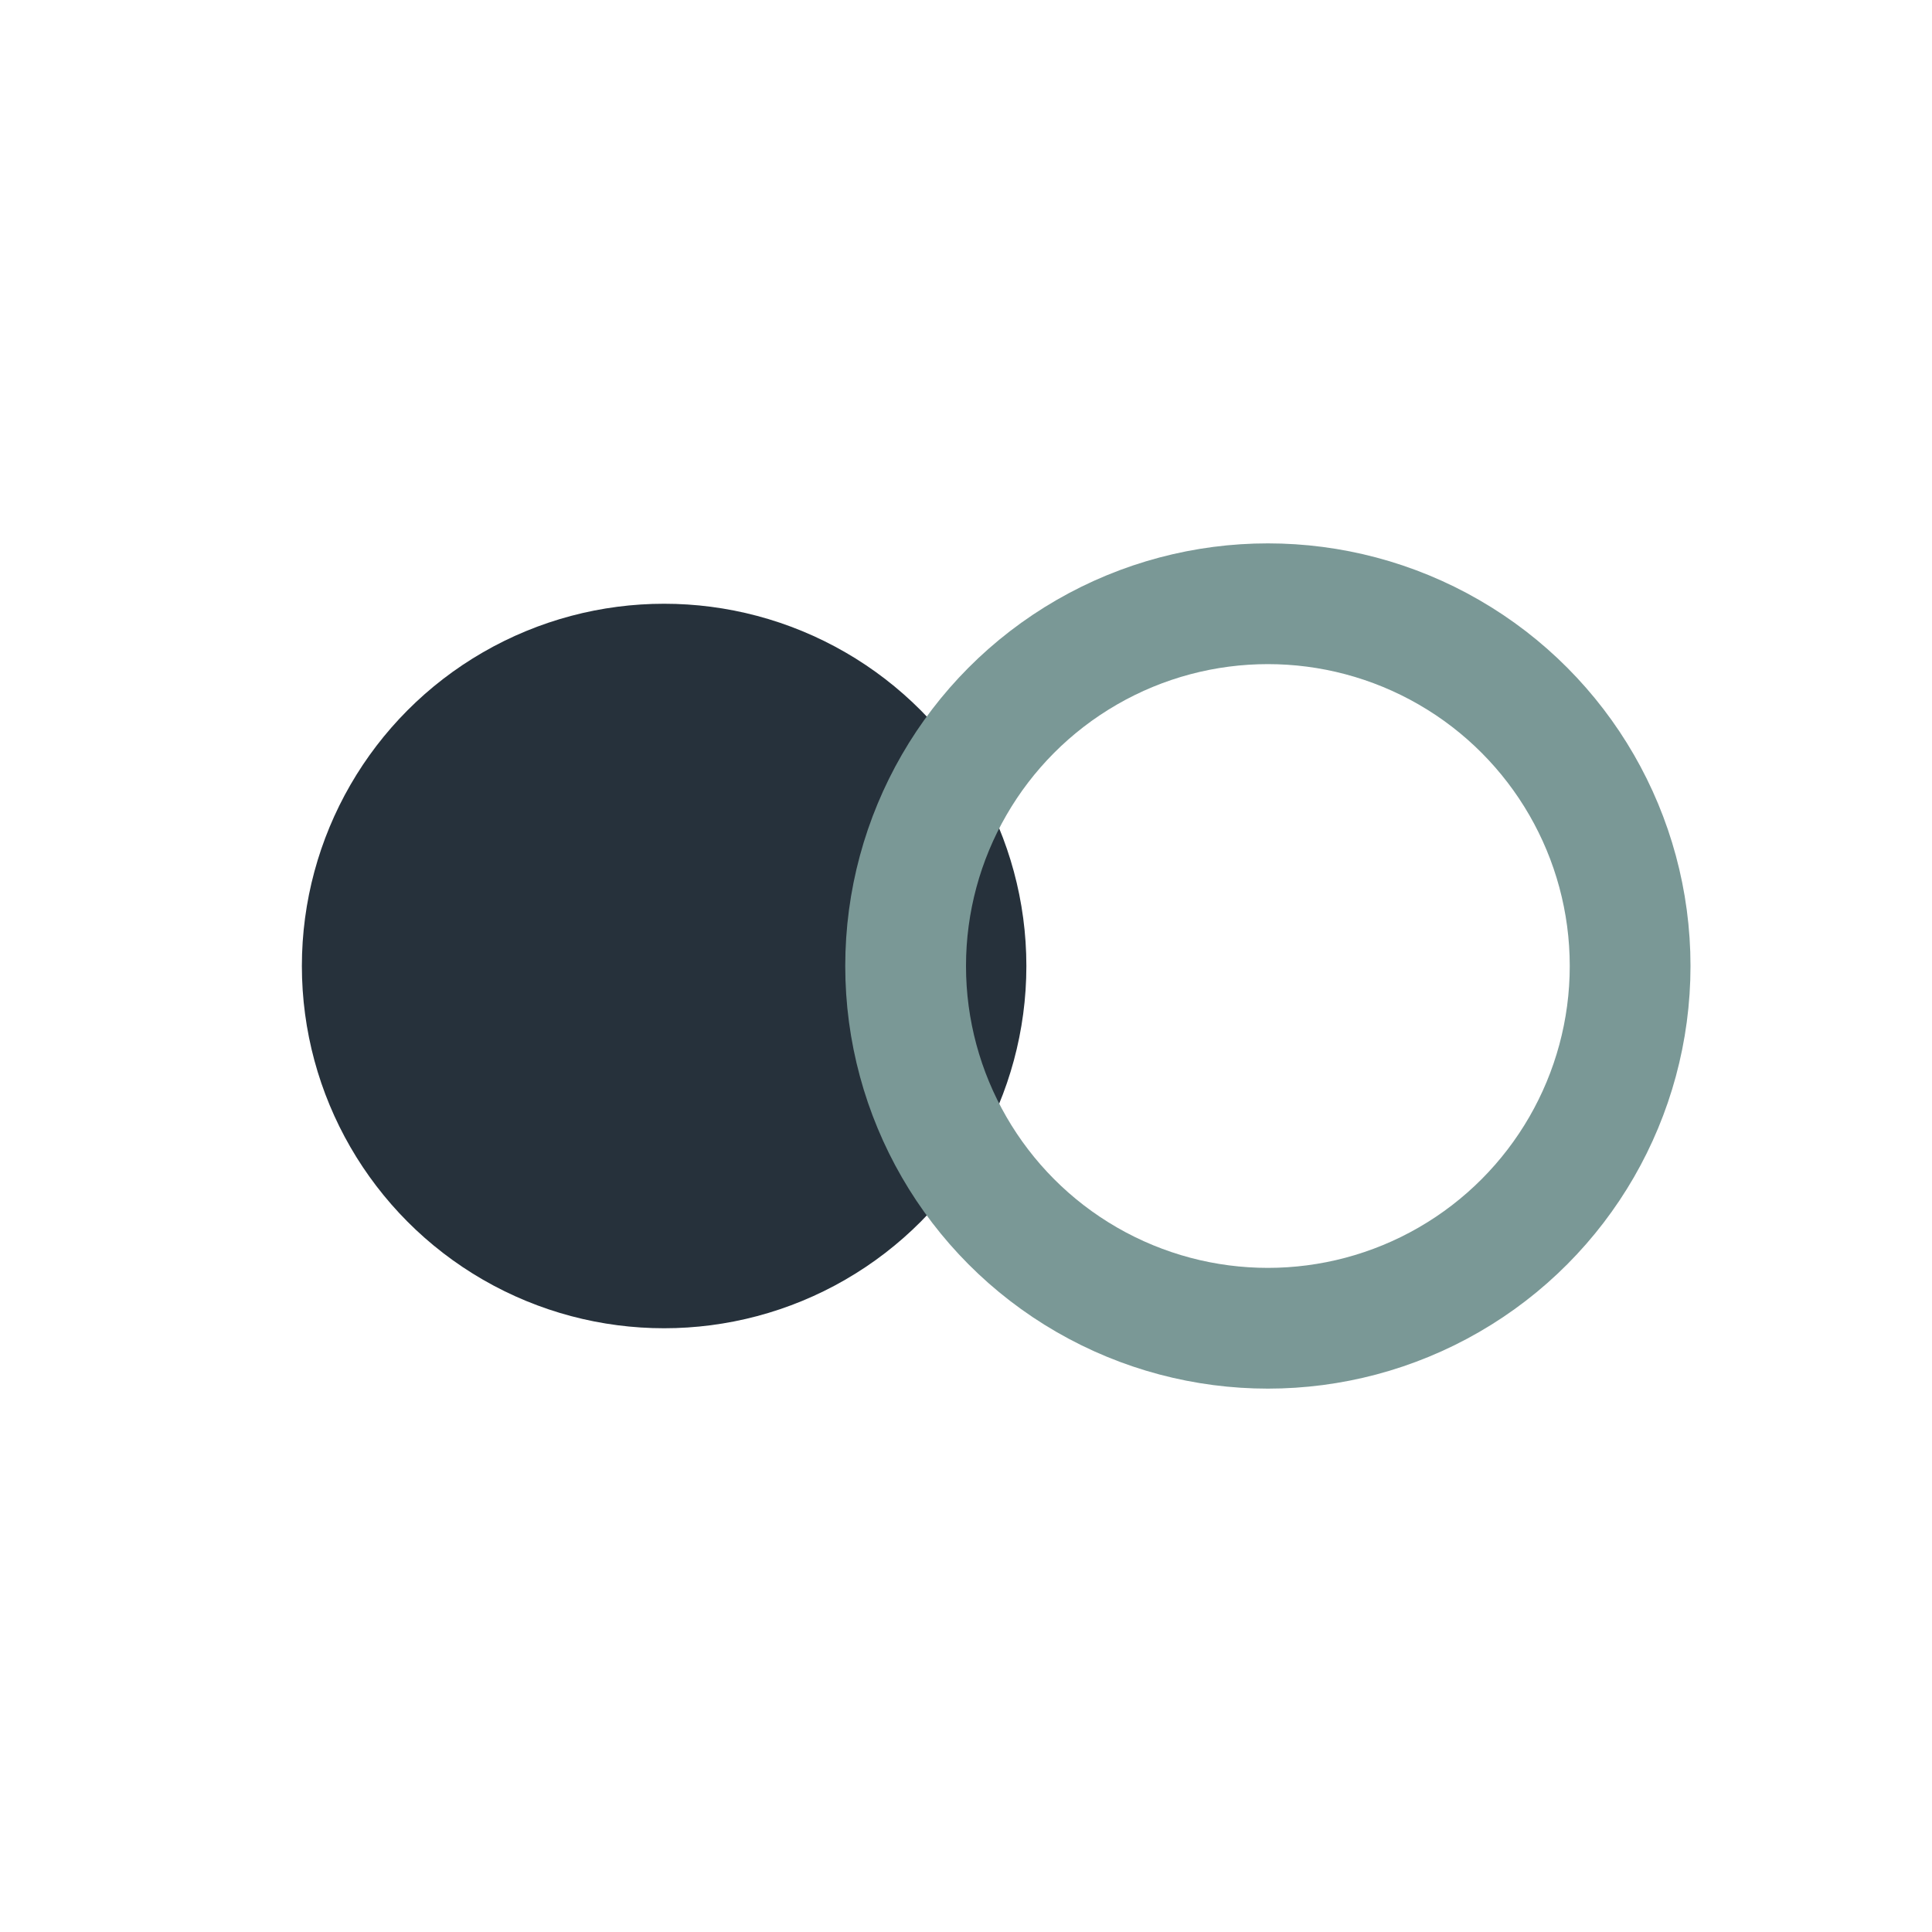
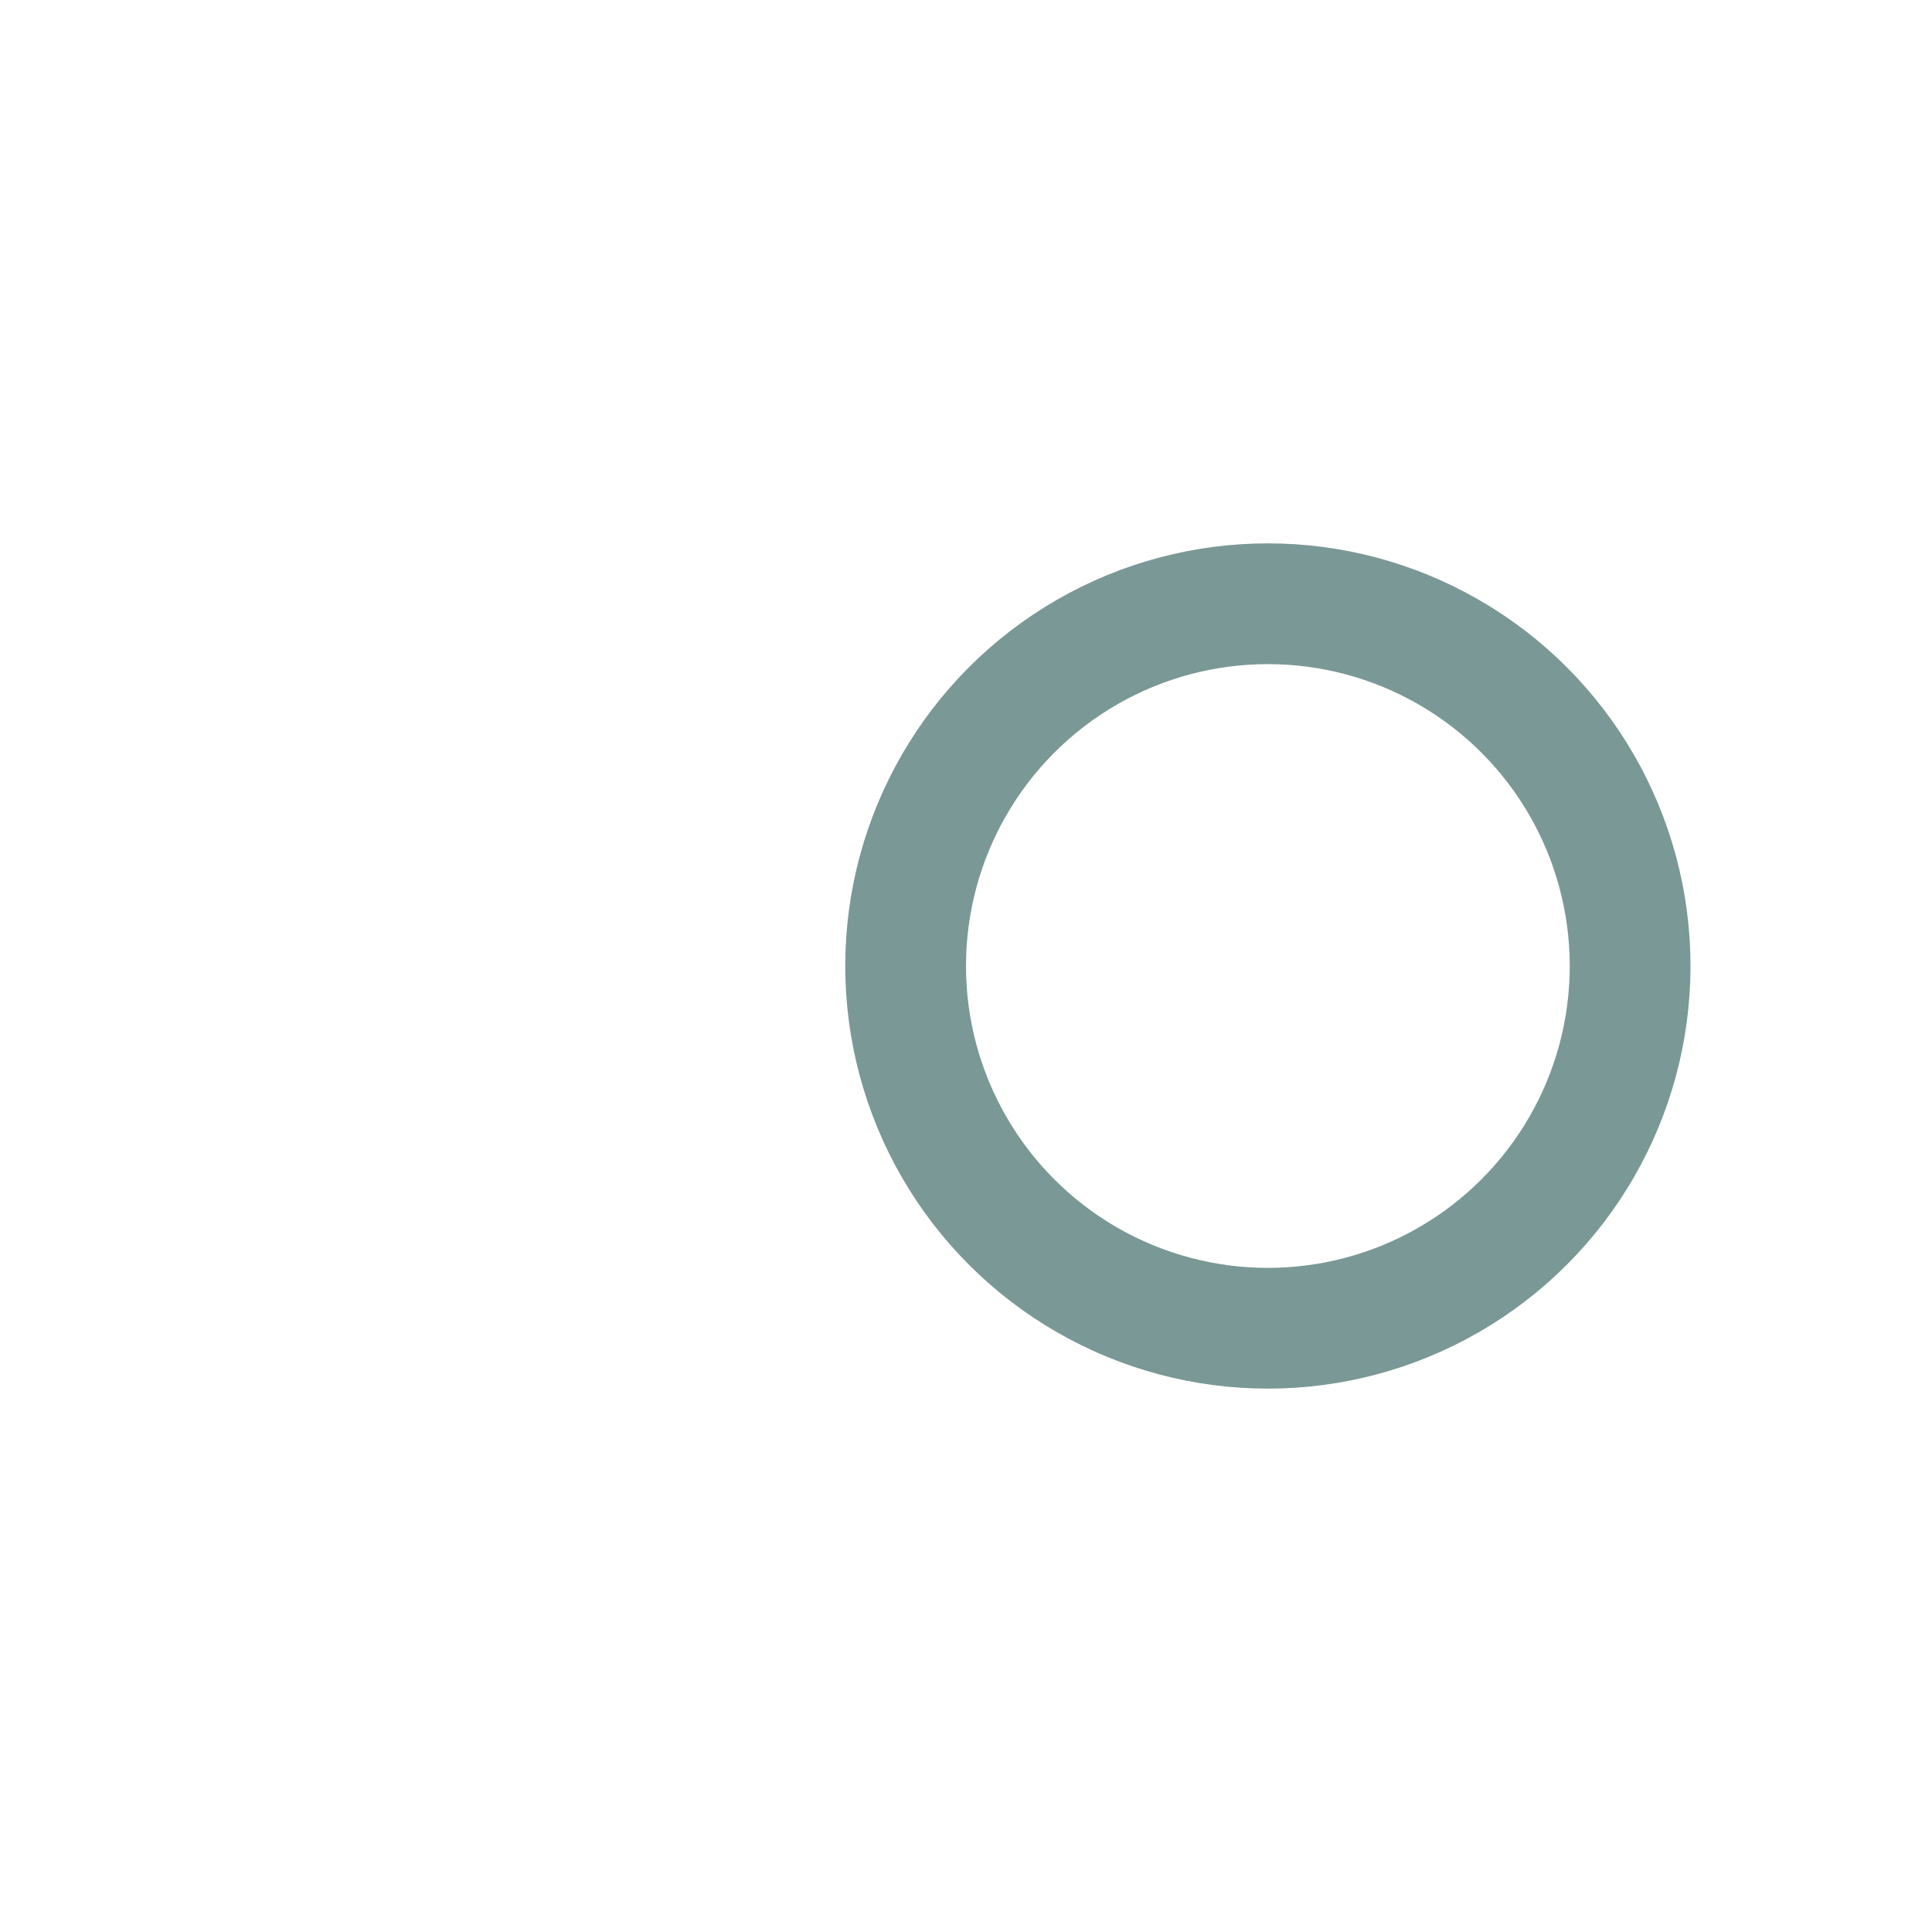
<svg xmlns="http://www.w3.org/2000/svg" width="32" height="32" viewBox="0 0 32 32">
-   <circle cx="11" cy="16" r="6" fill="#26313B" />
  <circle cx="21" cy="16" r="6" fill="none" stroke="#7A9896" stroke-width="2" />
</svg>